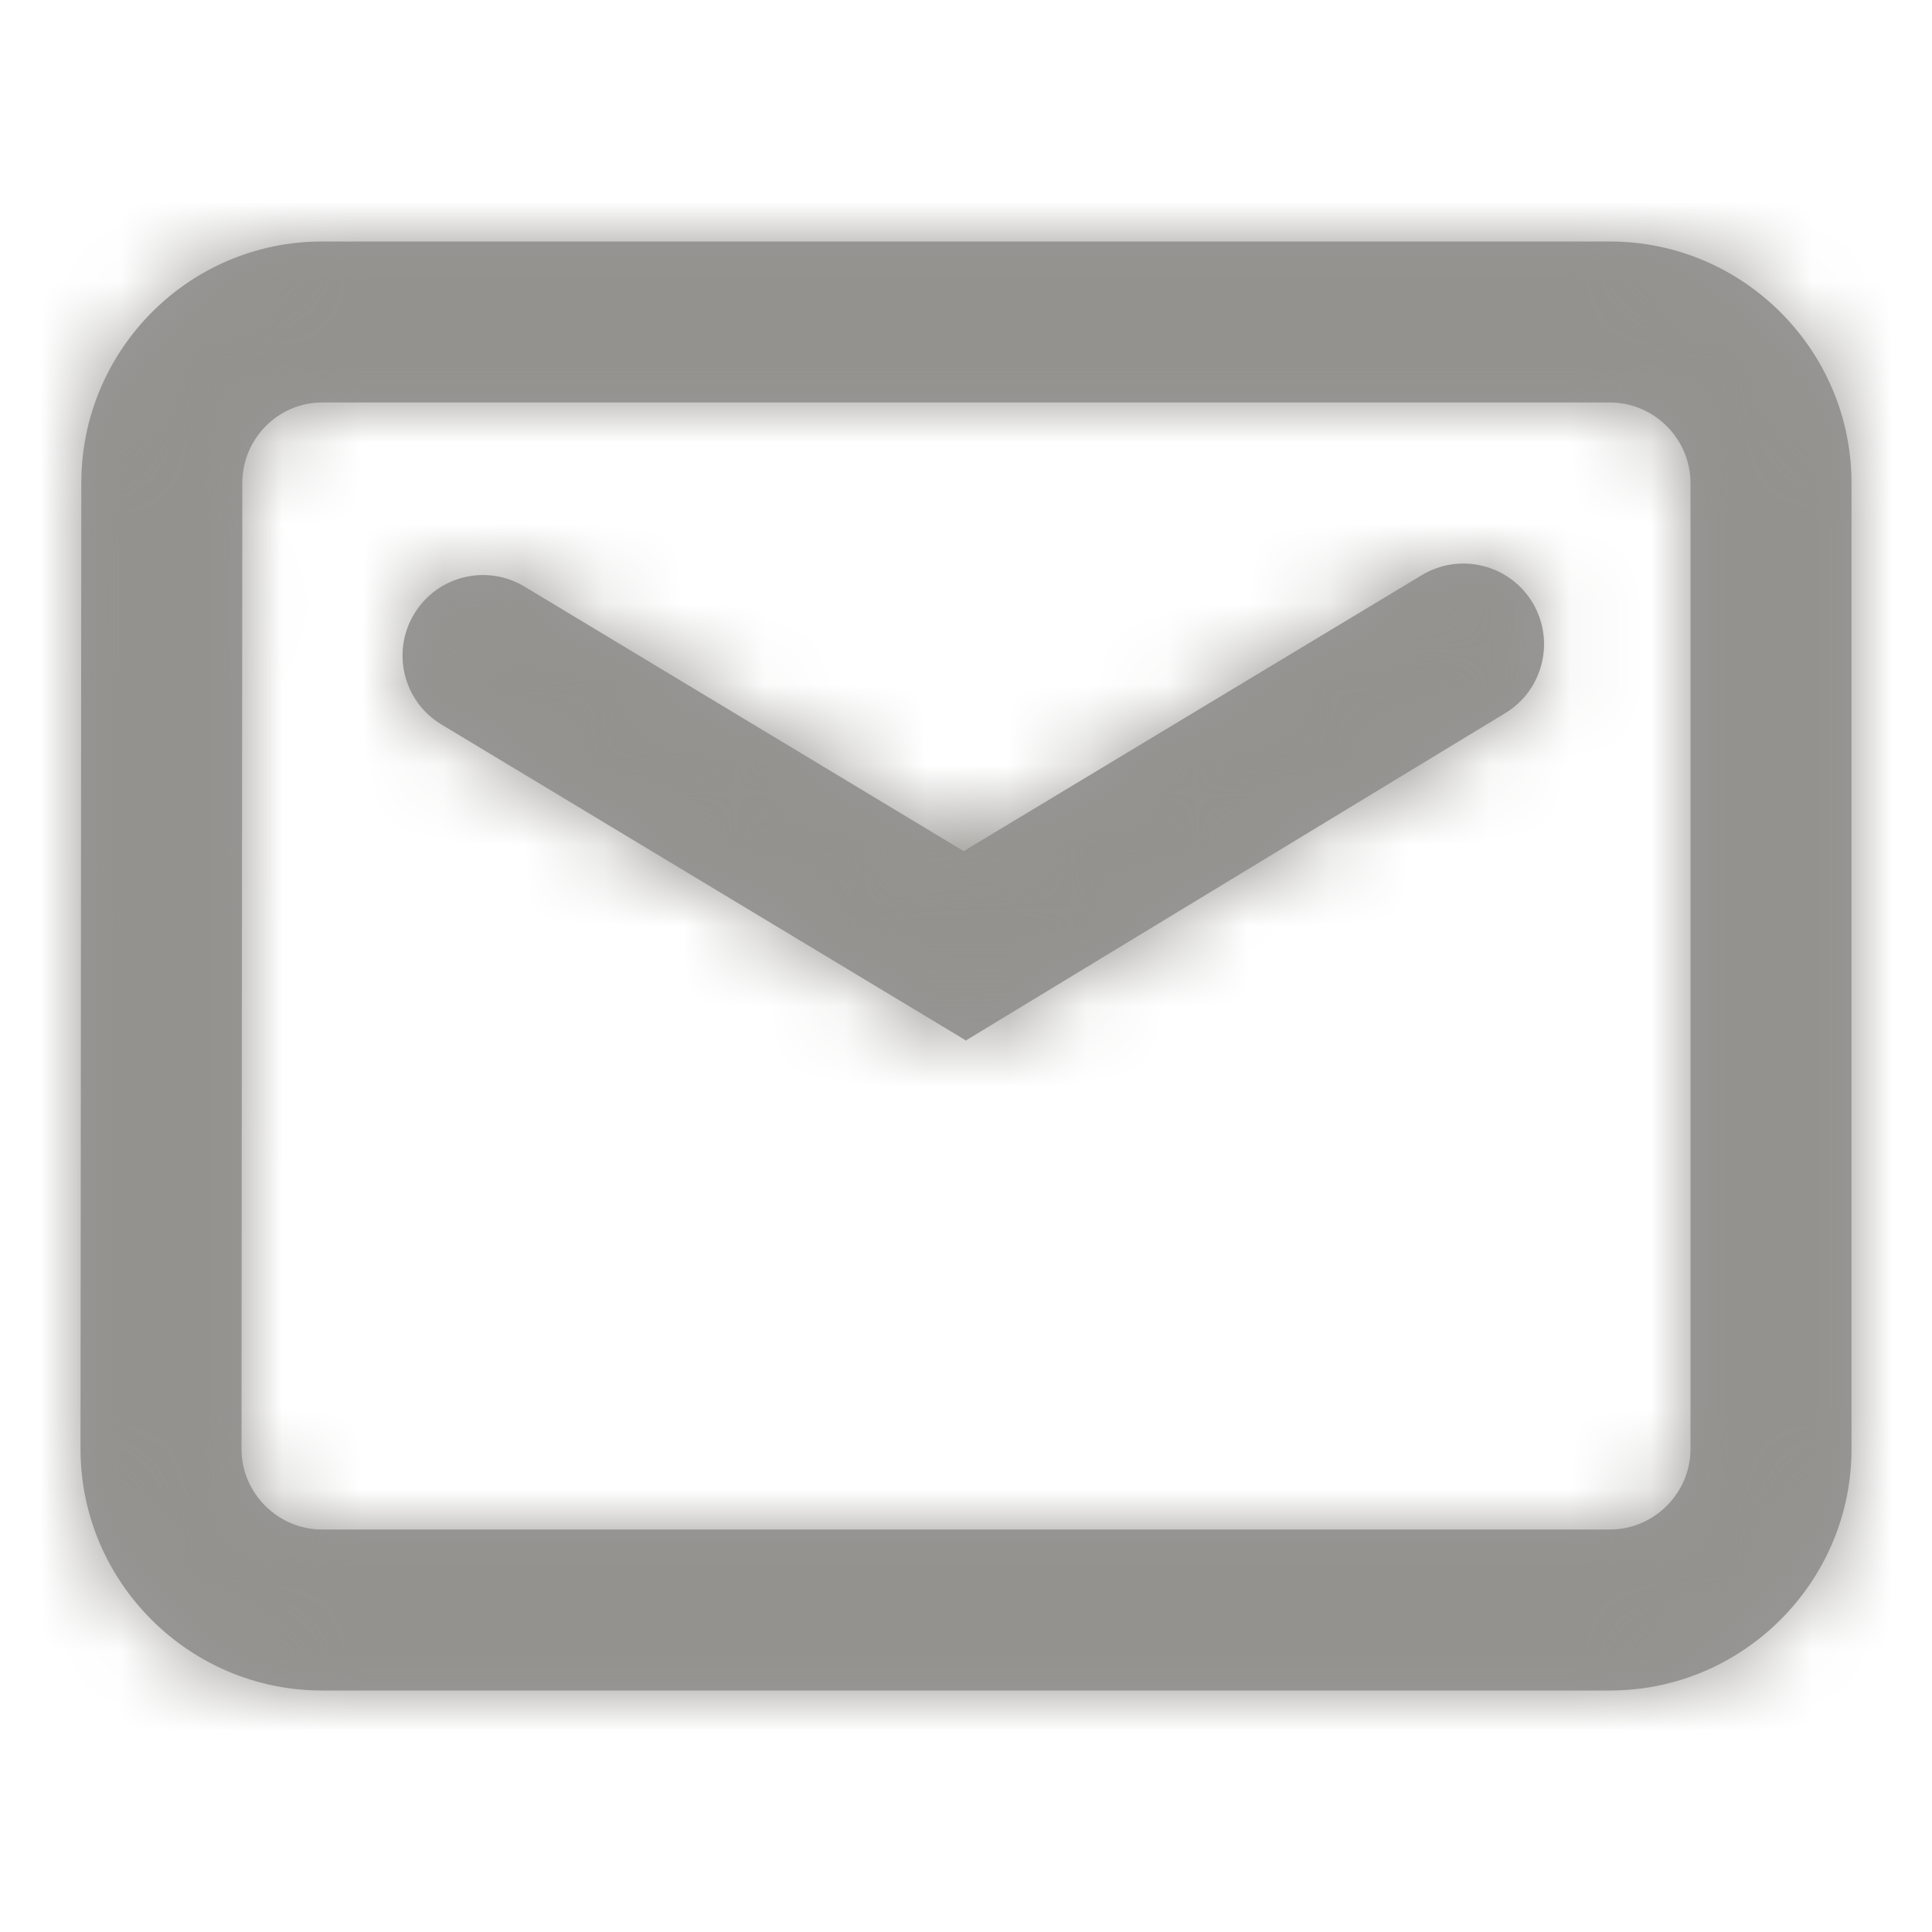
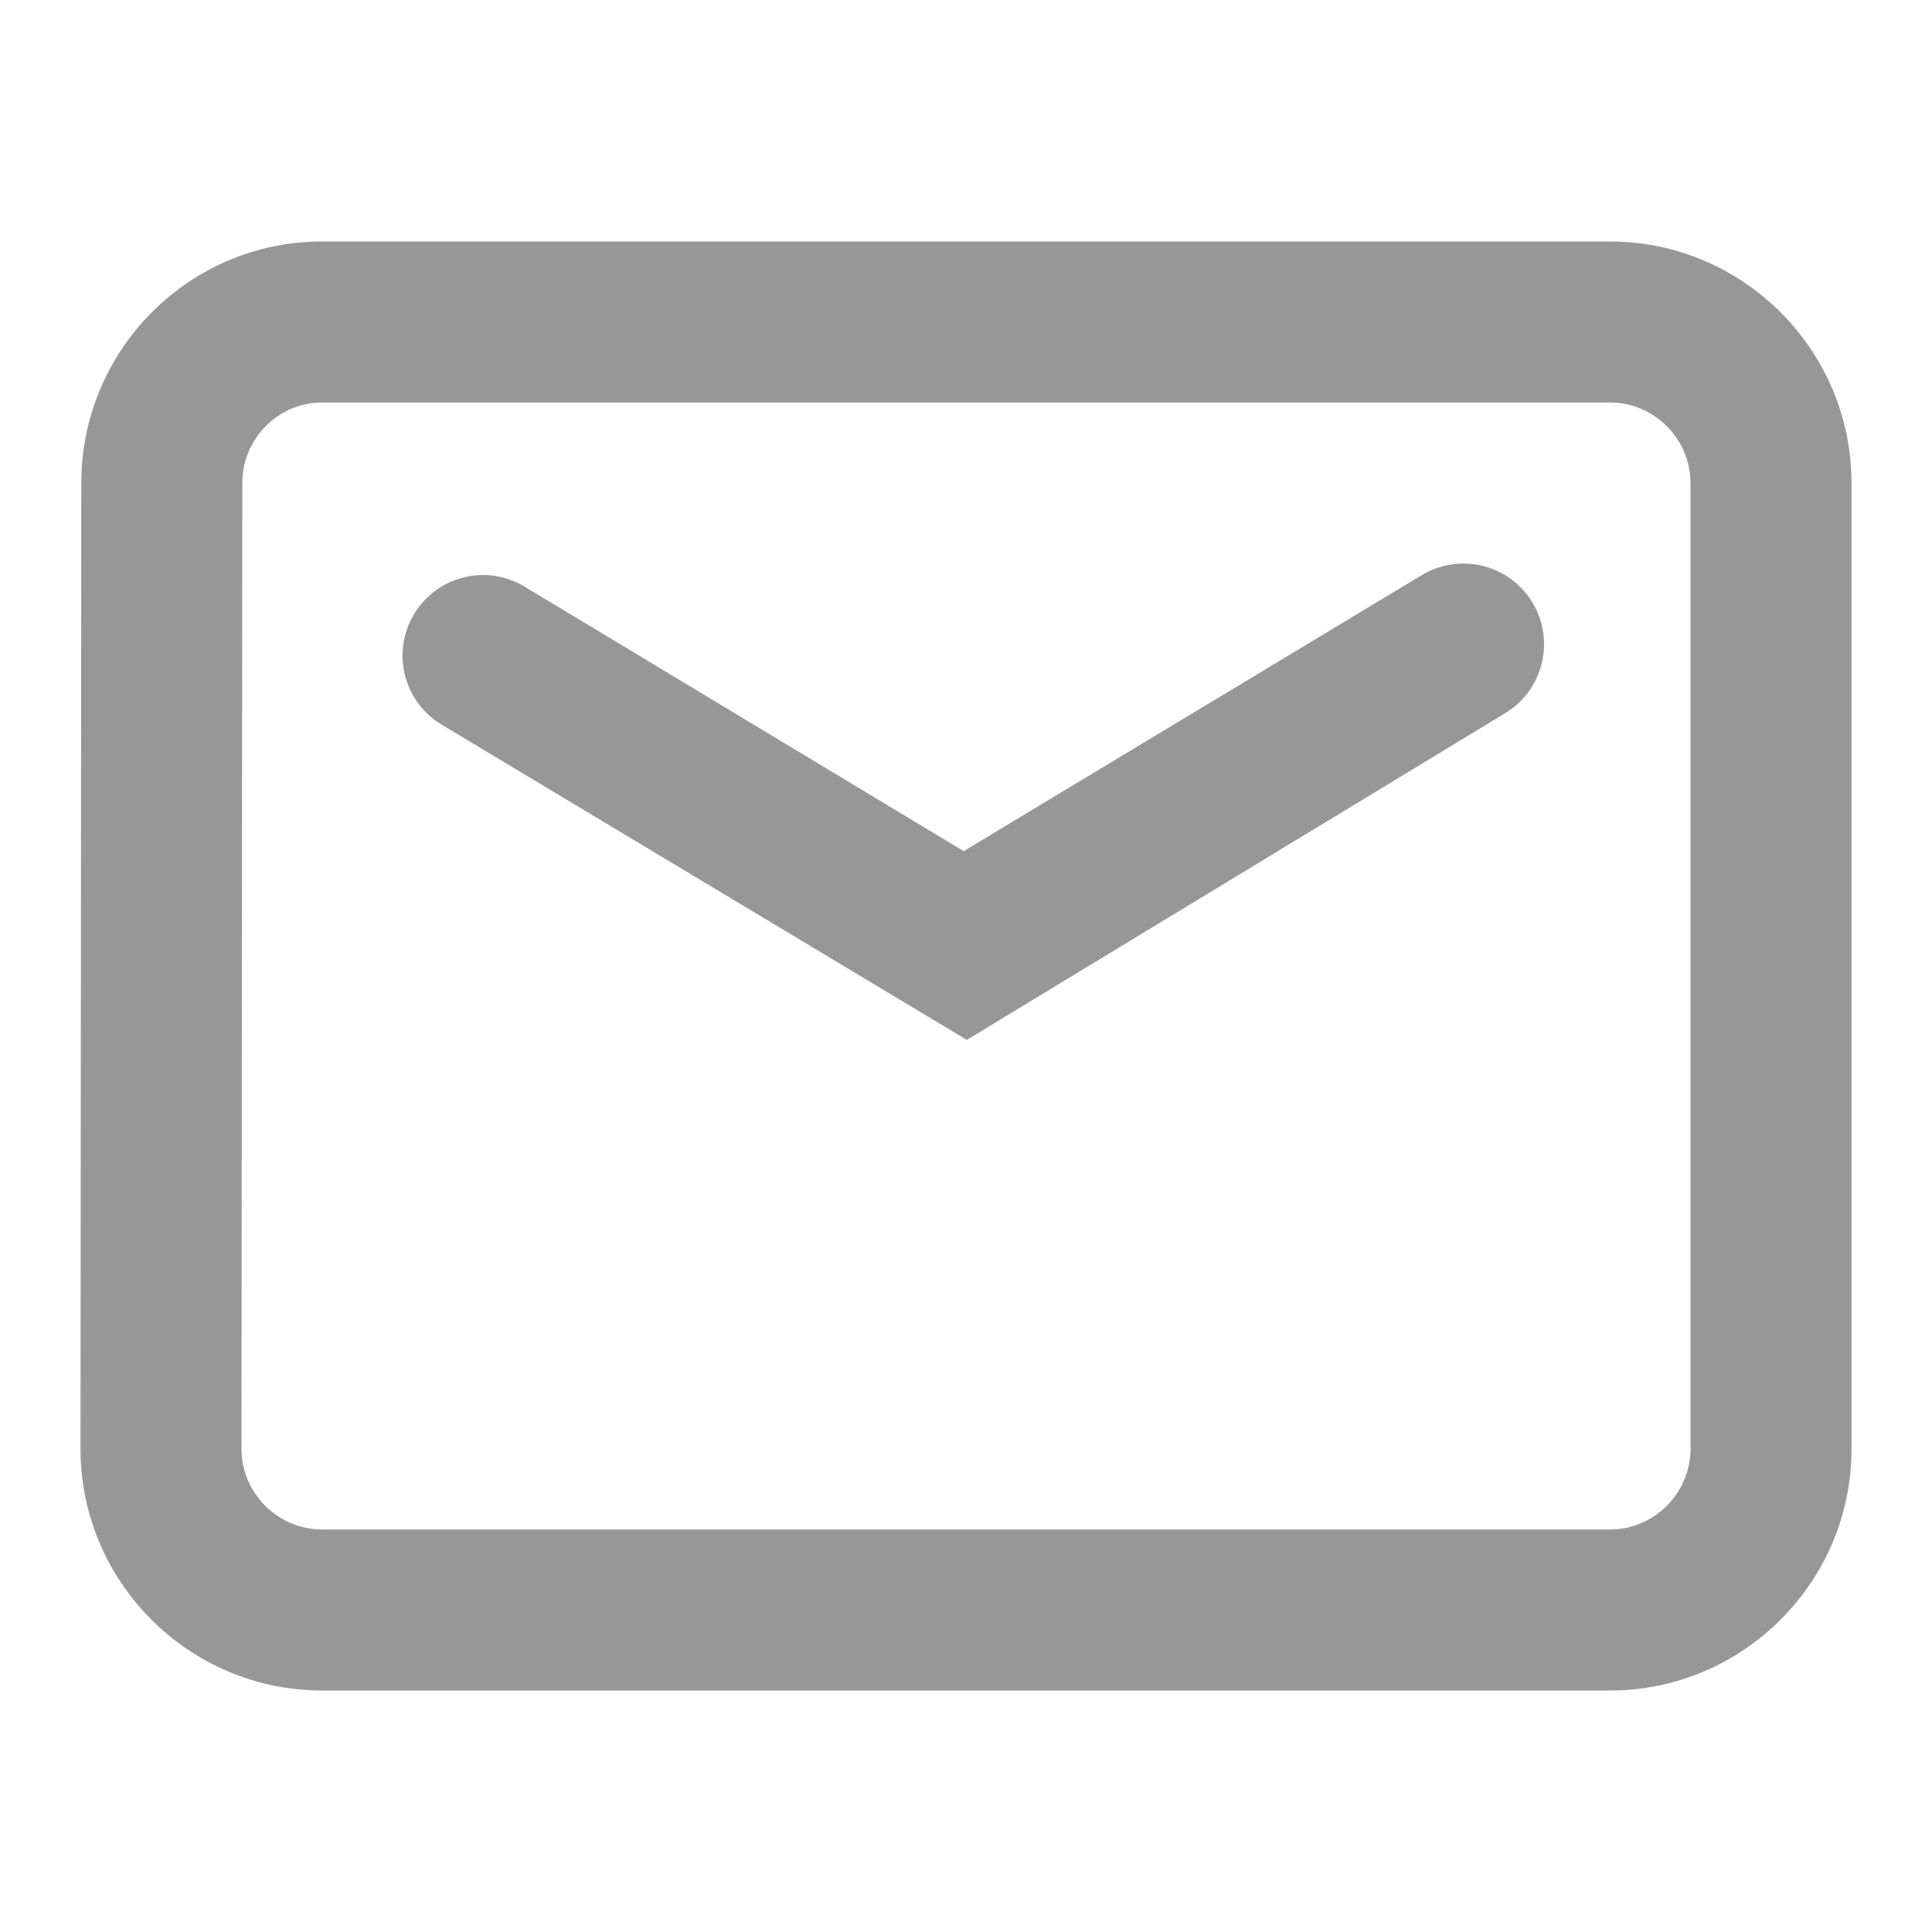
<svg xmlns="http://www.w3.org/2000/svg" width="24" height="24" viewBox="0 0 24 24" fill="none">
-   <path fill-rule="evenodd" clip-rule="evenodd" d="M20 3H4C2.348 3 1.01 4.347 1.01 6L1 17.999C1 19.652 2.348 21 4 21H20C21.652 21 23 19.652 23 18V6C23 4.348 21.652 3 20 3ZM3.01 6.001C3.01 5.449 3.456 5 4 5H20C20.548 5 21 5.452 21 6V18C21 18.548 20.548 19 20 19H4C3.452 19 3 18.548 3 18L3.01 6.001ZM5.484 9C5.011 8.715 4.859 8.101 5.144 7.628C5.429 7.154 6.043 7.002 6.516 7.287L11.971 10.573L17.663 7.144C18.136 6.859 18.752 7.012 19.037 7.485C19.321 7.957 19.171 8.572 18.7 8.858L12.01 12.918L12.004 12.928L5.484 9Z" fill="#979797" />
+   <path fill-rule="evenodd" clip-rule="evenodd" d="M20 3H4C2.348 3 1.01 4.347 1.01 6L1 17.999C1 19.652 2.348 21 4 21H20C21.652 21 23 19.652 23 18V6C23 4.348 21.652 3 20 3ZM3.01 6.001C3.01 5.449 3.456 5 4 5H20C20.548 5 21 5.452 21 6V18C21 18.548 20.548 19 20 19H4C3.452 19 3 18.548 3 18L3.01 6.001ZM5.484 9C5.011 8.715 4.859 8.101 5.144 7.628C5.429 7.154 6.043 7.002 6.516 7.287L11.971 10.573L17.663 7.144C18.136 6.859 18.752 7.012 19.037 7.485C19.321 7.957 19.171 8.572 18.7 8.858L12.01 12.918L5.484 9Z" fill="#979797" />
  <mask id="mask0_0_8165" style="mask-type:luminance" maskUnits="userSpaceOnUse" x="1" y="3" width="22" height="18">
-     <path fill-rule="evenodd" clip-rule="evenodd" d="M20 3H4C2.348 3 1.01 4.347 1.01 6L1 17.999C1 19.652 2.348 21 4 21H20C21.652 21 23 19.652 23 18V6C23 4.348 21.652 3 20 3ZM3.01 6.001C3.01 5.449 3.456 5 4 5H20C20.548 5 21 5.452 21 6V18C21 18.548 20.548 19 20 19H4C3.452 19 3 18.548 3 18L3.01 6.001ZM5.484 9C5.011 8.715 4.859 8.101 5.144 7.628C5.429 7.154 6.043 7.002 6.516 7.287L11.971 10.573L17.663 7.144C18.136 6.859 18.752 7.012 19.037 7.485C19.321 7.957 19.171 8.572 18.7 8.858L12.01 12.918L12.004 12.928L5.484 9Z" fill="white" />
-   </mask>
+     </mask>
  <g mask="url(#mask0_0_8165)">
    <rect width="24" height="24" fill="#94928e" />
  </g>
</svg>